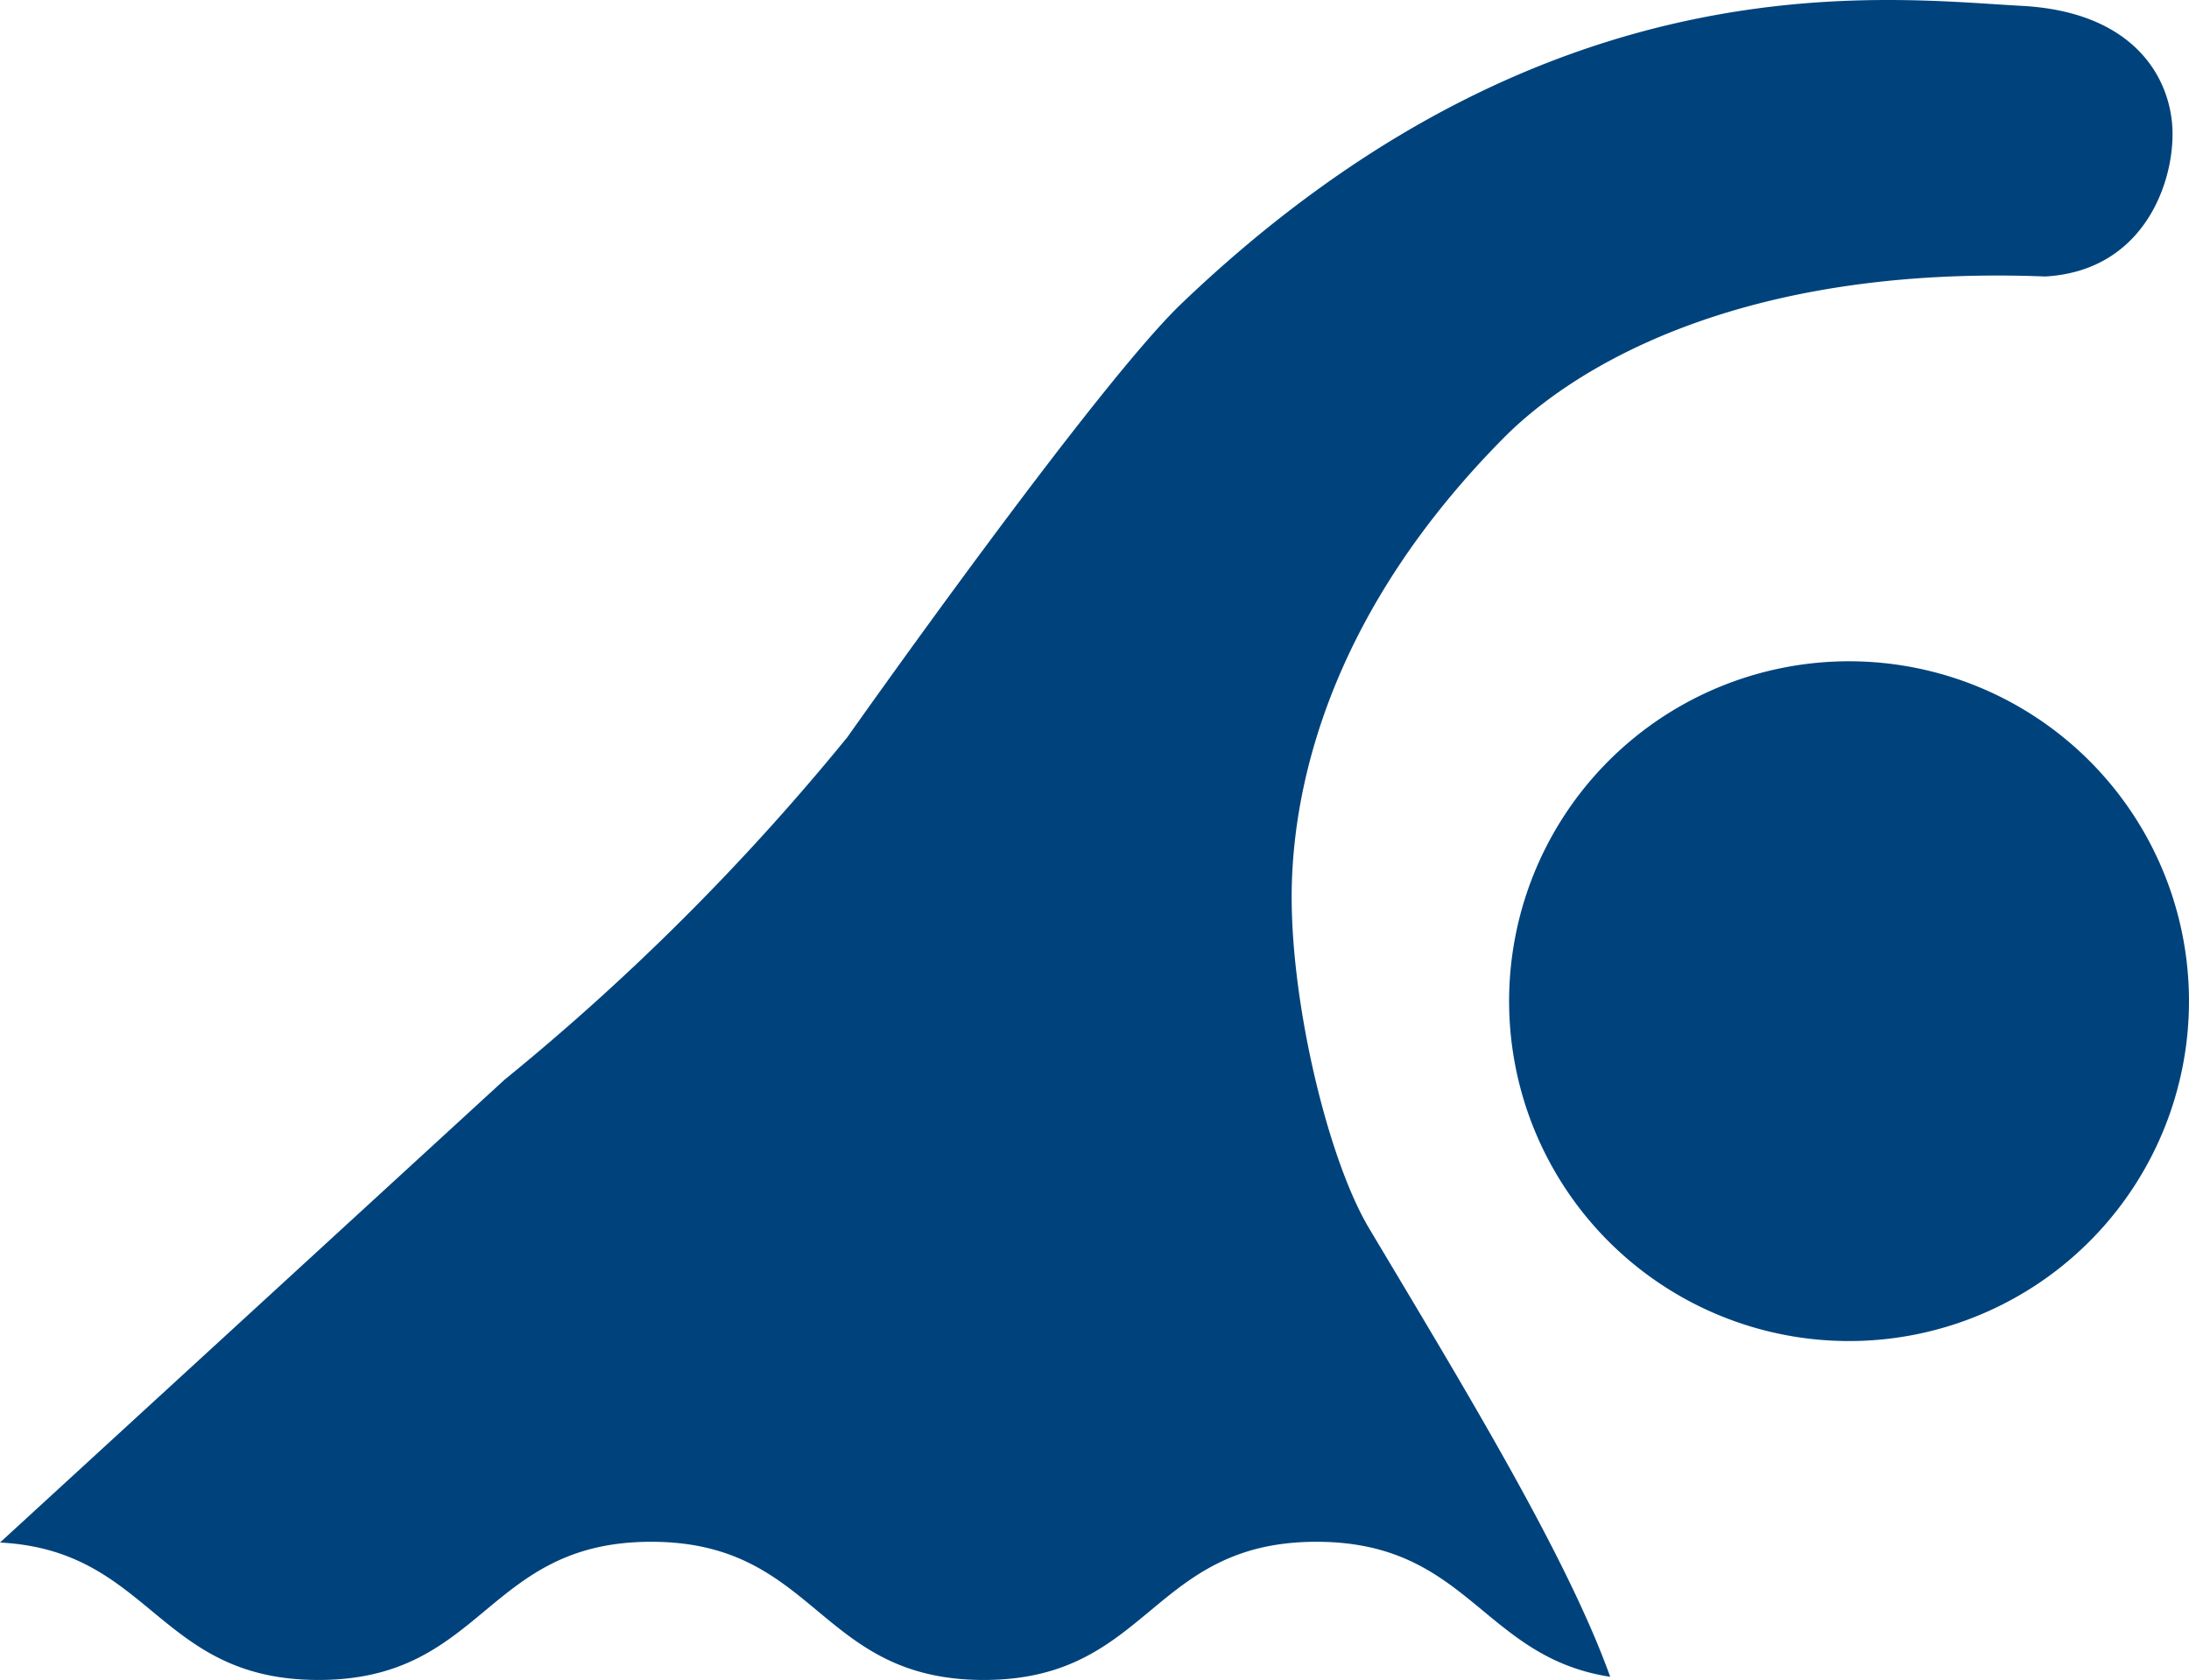
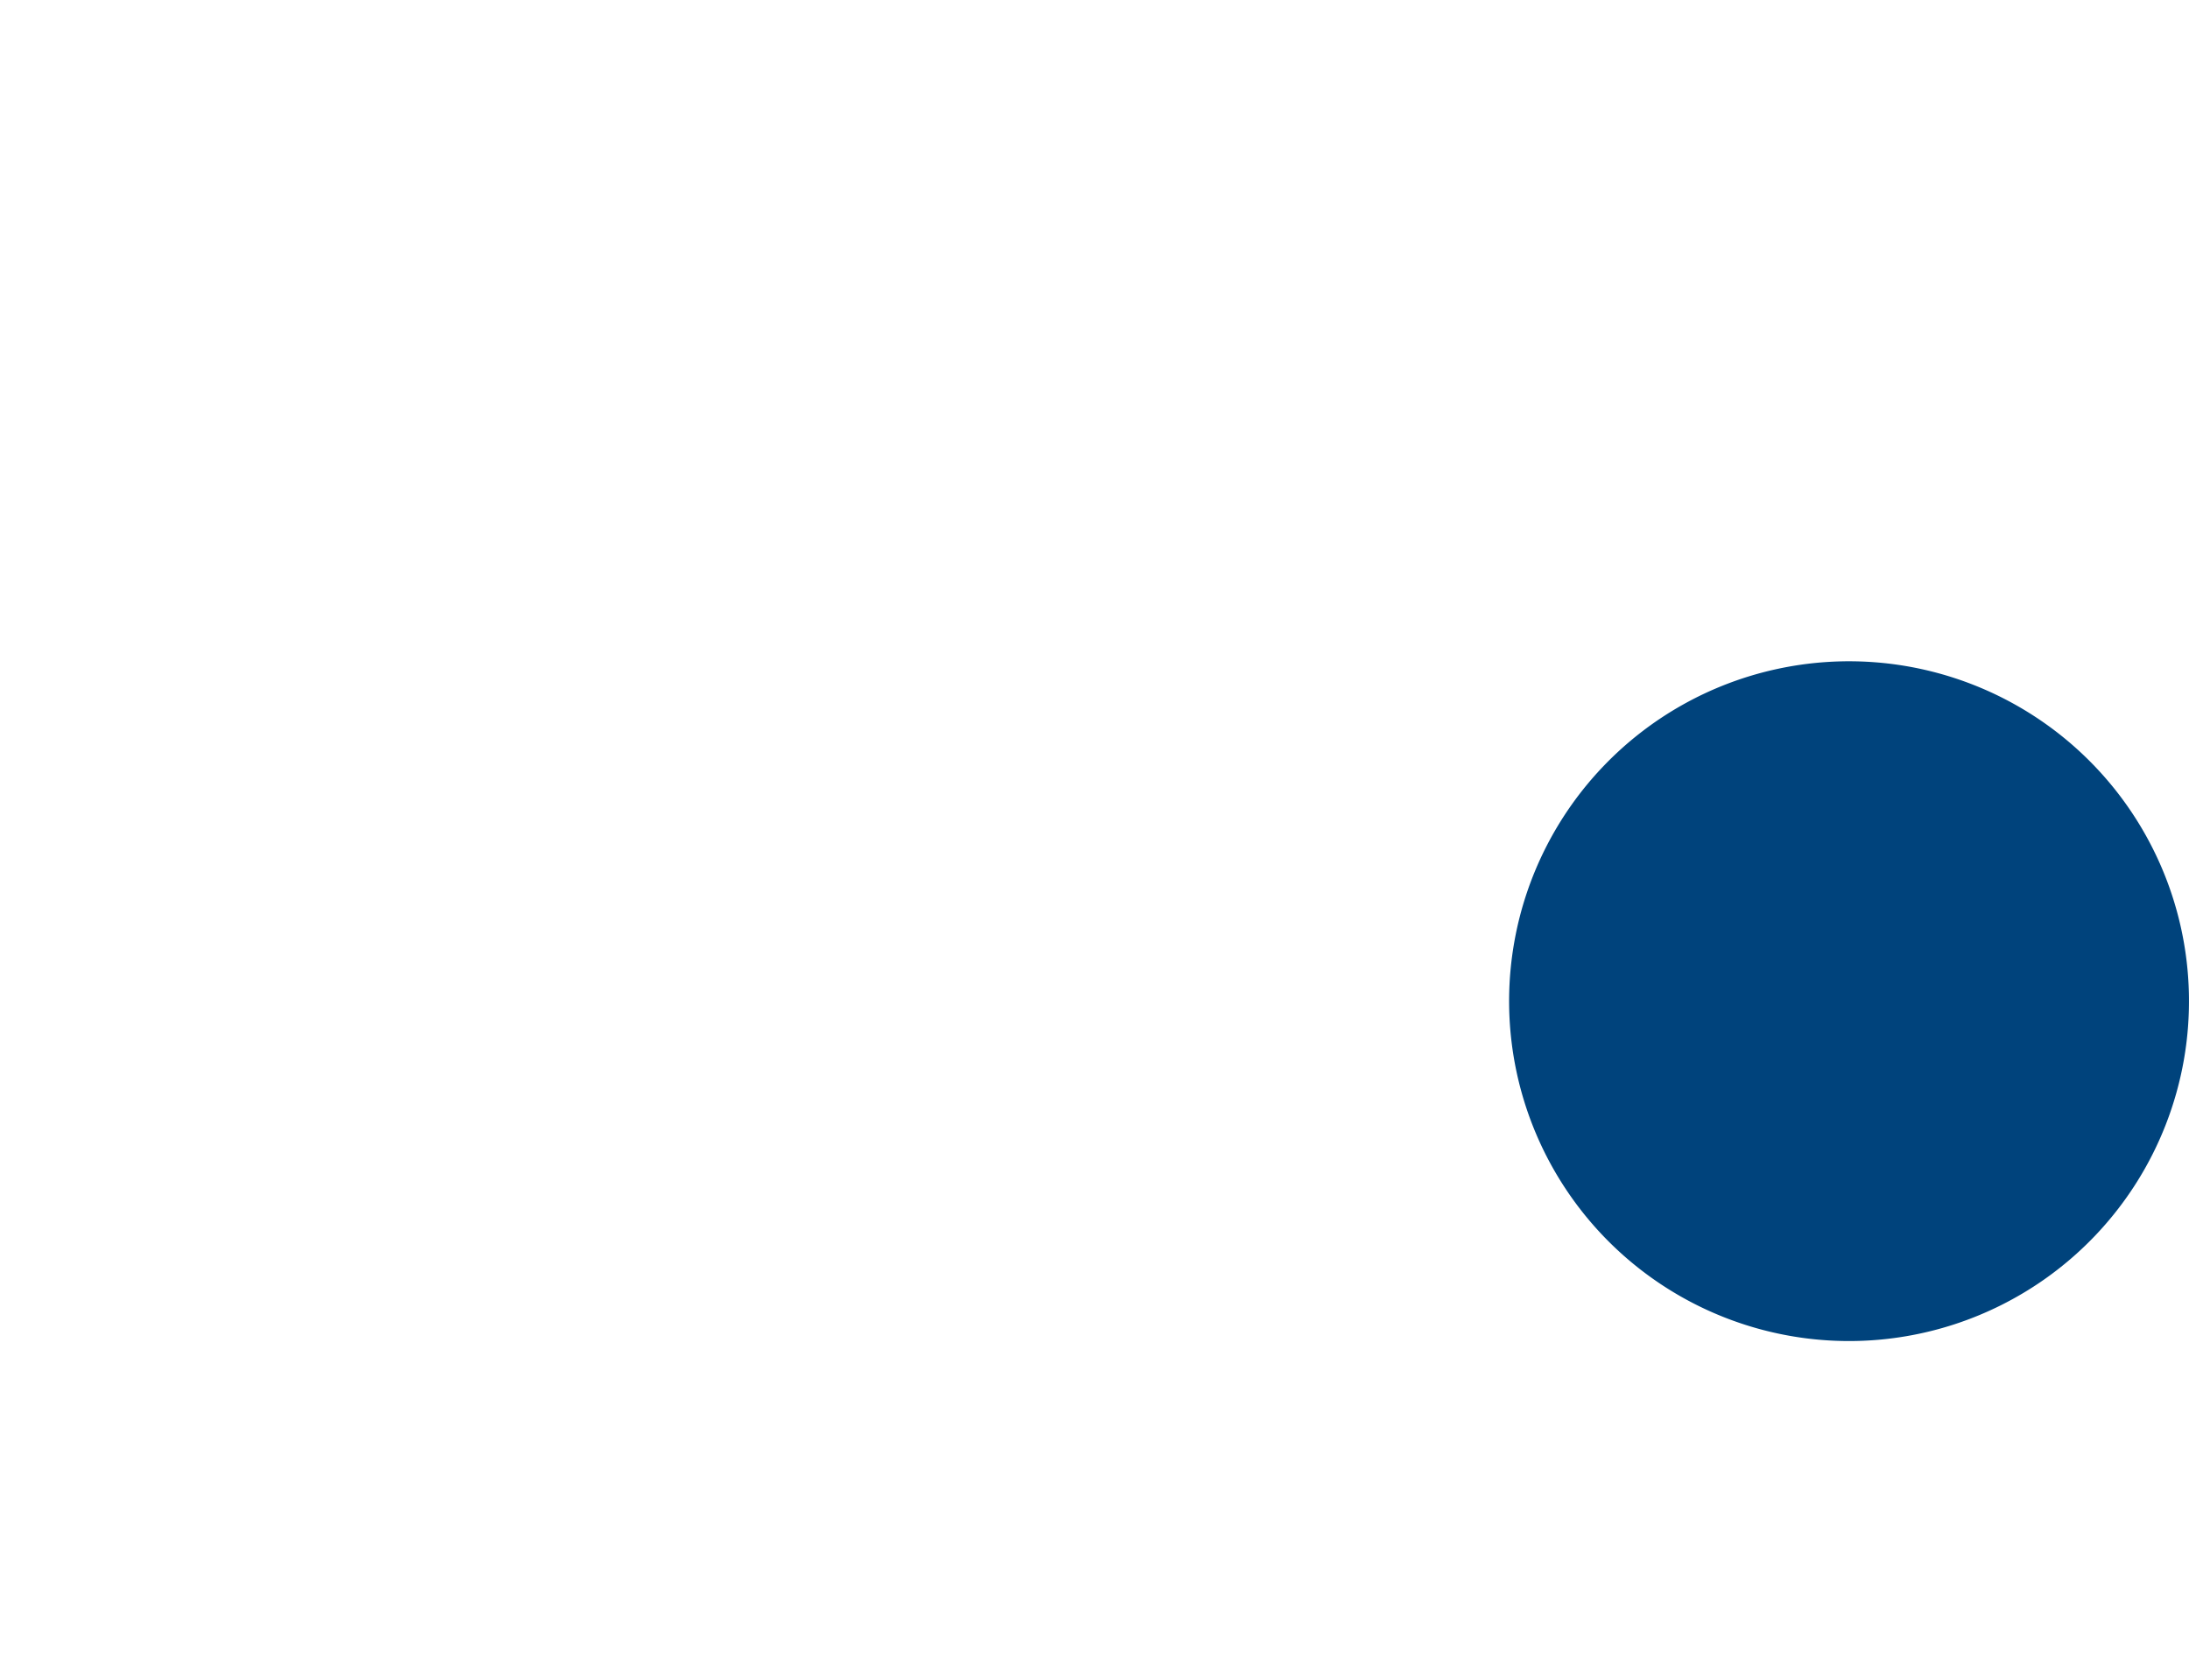
<svg xmlns="http://www.w3.org/2000/svg" width="88.13" height="67.646" viewBox="0 0 88.13 67.646">
  <g id="icon-swim" transform="translate(0 -59.501)">
-     <path id="パス_1344" data-name="パス 1344" d="M377.865,220.029a13.686,13.686,0,1,0-3.362,19.06A13.686,13.686,0,0,0,377.865,220.029Z" transform="translate(-292.21 -128.063)" fill="#00437C" />
-     <path id="パス_1345" data-name="パス 1345" d="M52.01,95.093c.117-4.215,1.638-11.006,8.537-17.967,2.739-2.762,9.377-6.973,21.792-6.492,4.174-.232,5.332-4.173,5.1-6.26s-1.828-4.409-6.027-4.636c-5.561-.3-19.1-2.113-33.84,11.983-3.5,3.345-13.455,17.461-13.455,17.461a95.779,95.779,0,0,1-13.809,13.8L0,121.614c6.114.316,6.328,5.534,12.821,5.534,6.7,0,6.7-5.564,13.395-5.564s6.693,5.564,13.389,5.564,6.7-5.564,13.395-5.564c6.122,0,6.66,4.642,11.828,5.437-1.743-4.86-5.855-11.6-9.709-18.062C53.415,106.1,51.885,99.566,52.01,95.093Z" fill="#00437C" />
+     <path id="パス_1344" data-name="パス 1344" d="M377.865,220.029a13.686,13.686,0,1,0-3.362,19.06A13.686,13.686,0,0,0,377.865,220.029" transform="translate(-292.21 -128.063)" fill="#00437C" />
  </g>
</svg>